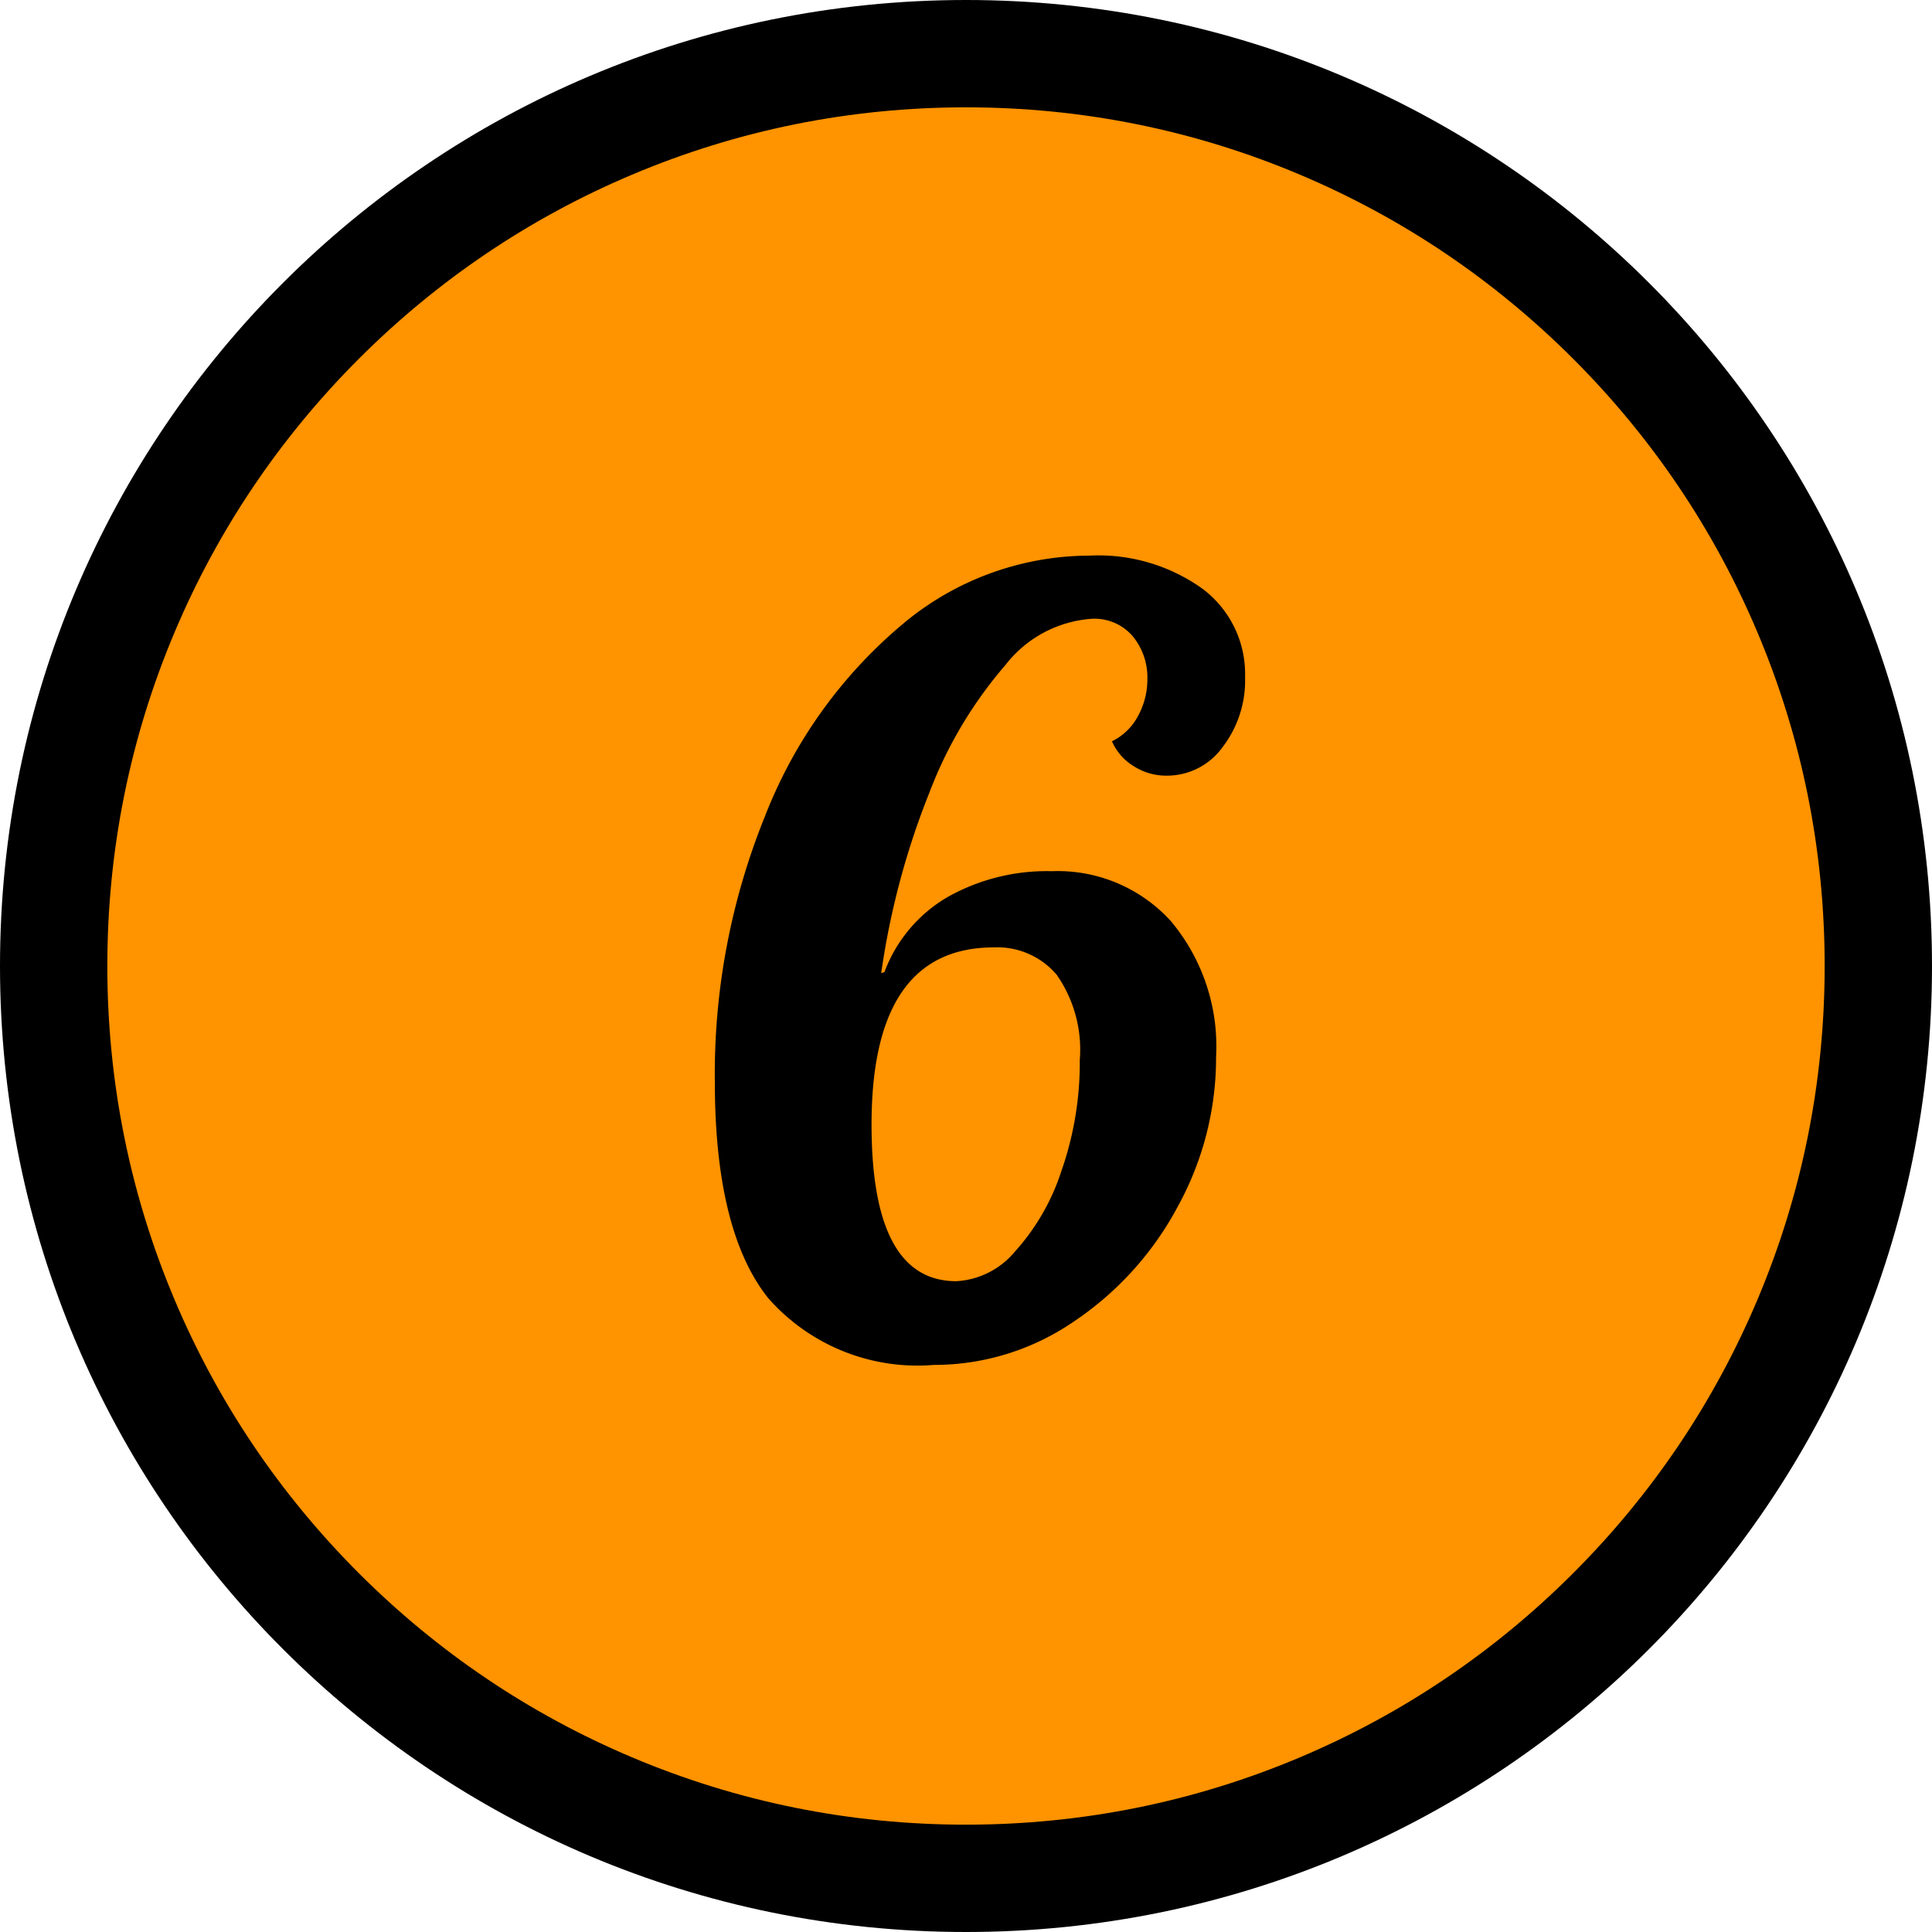
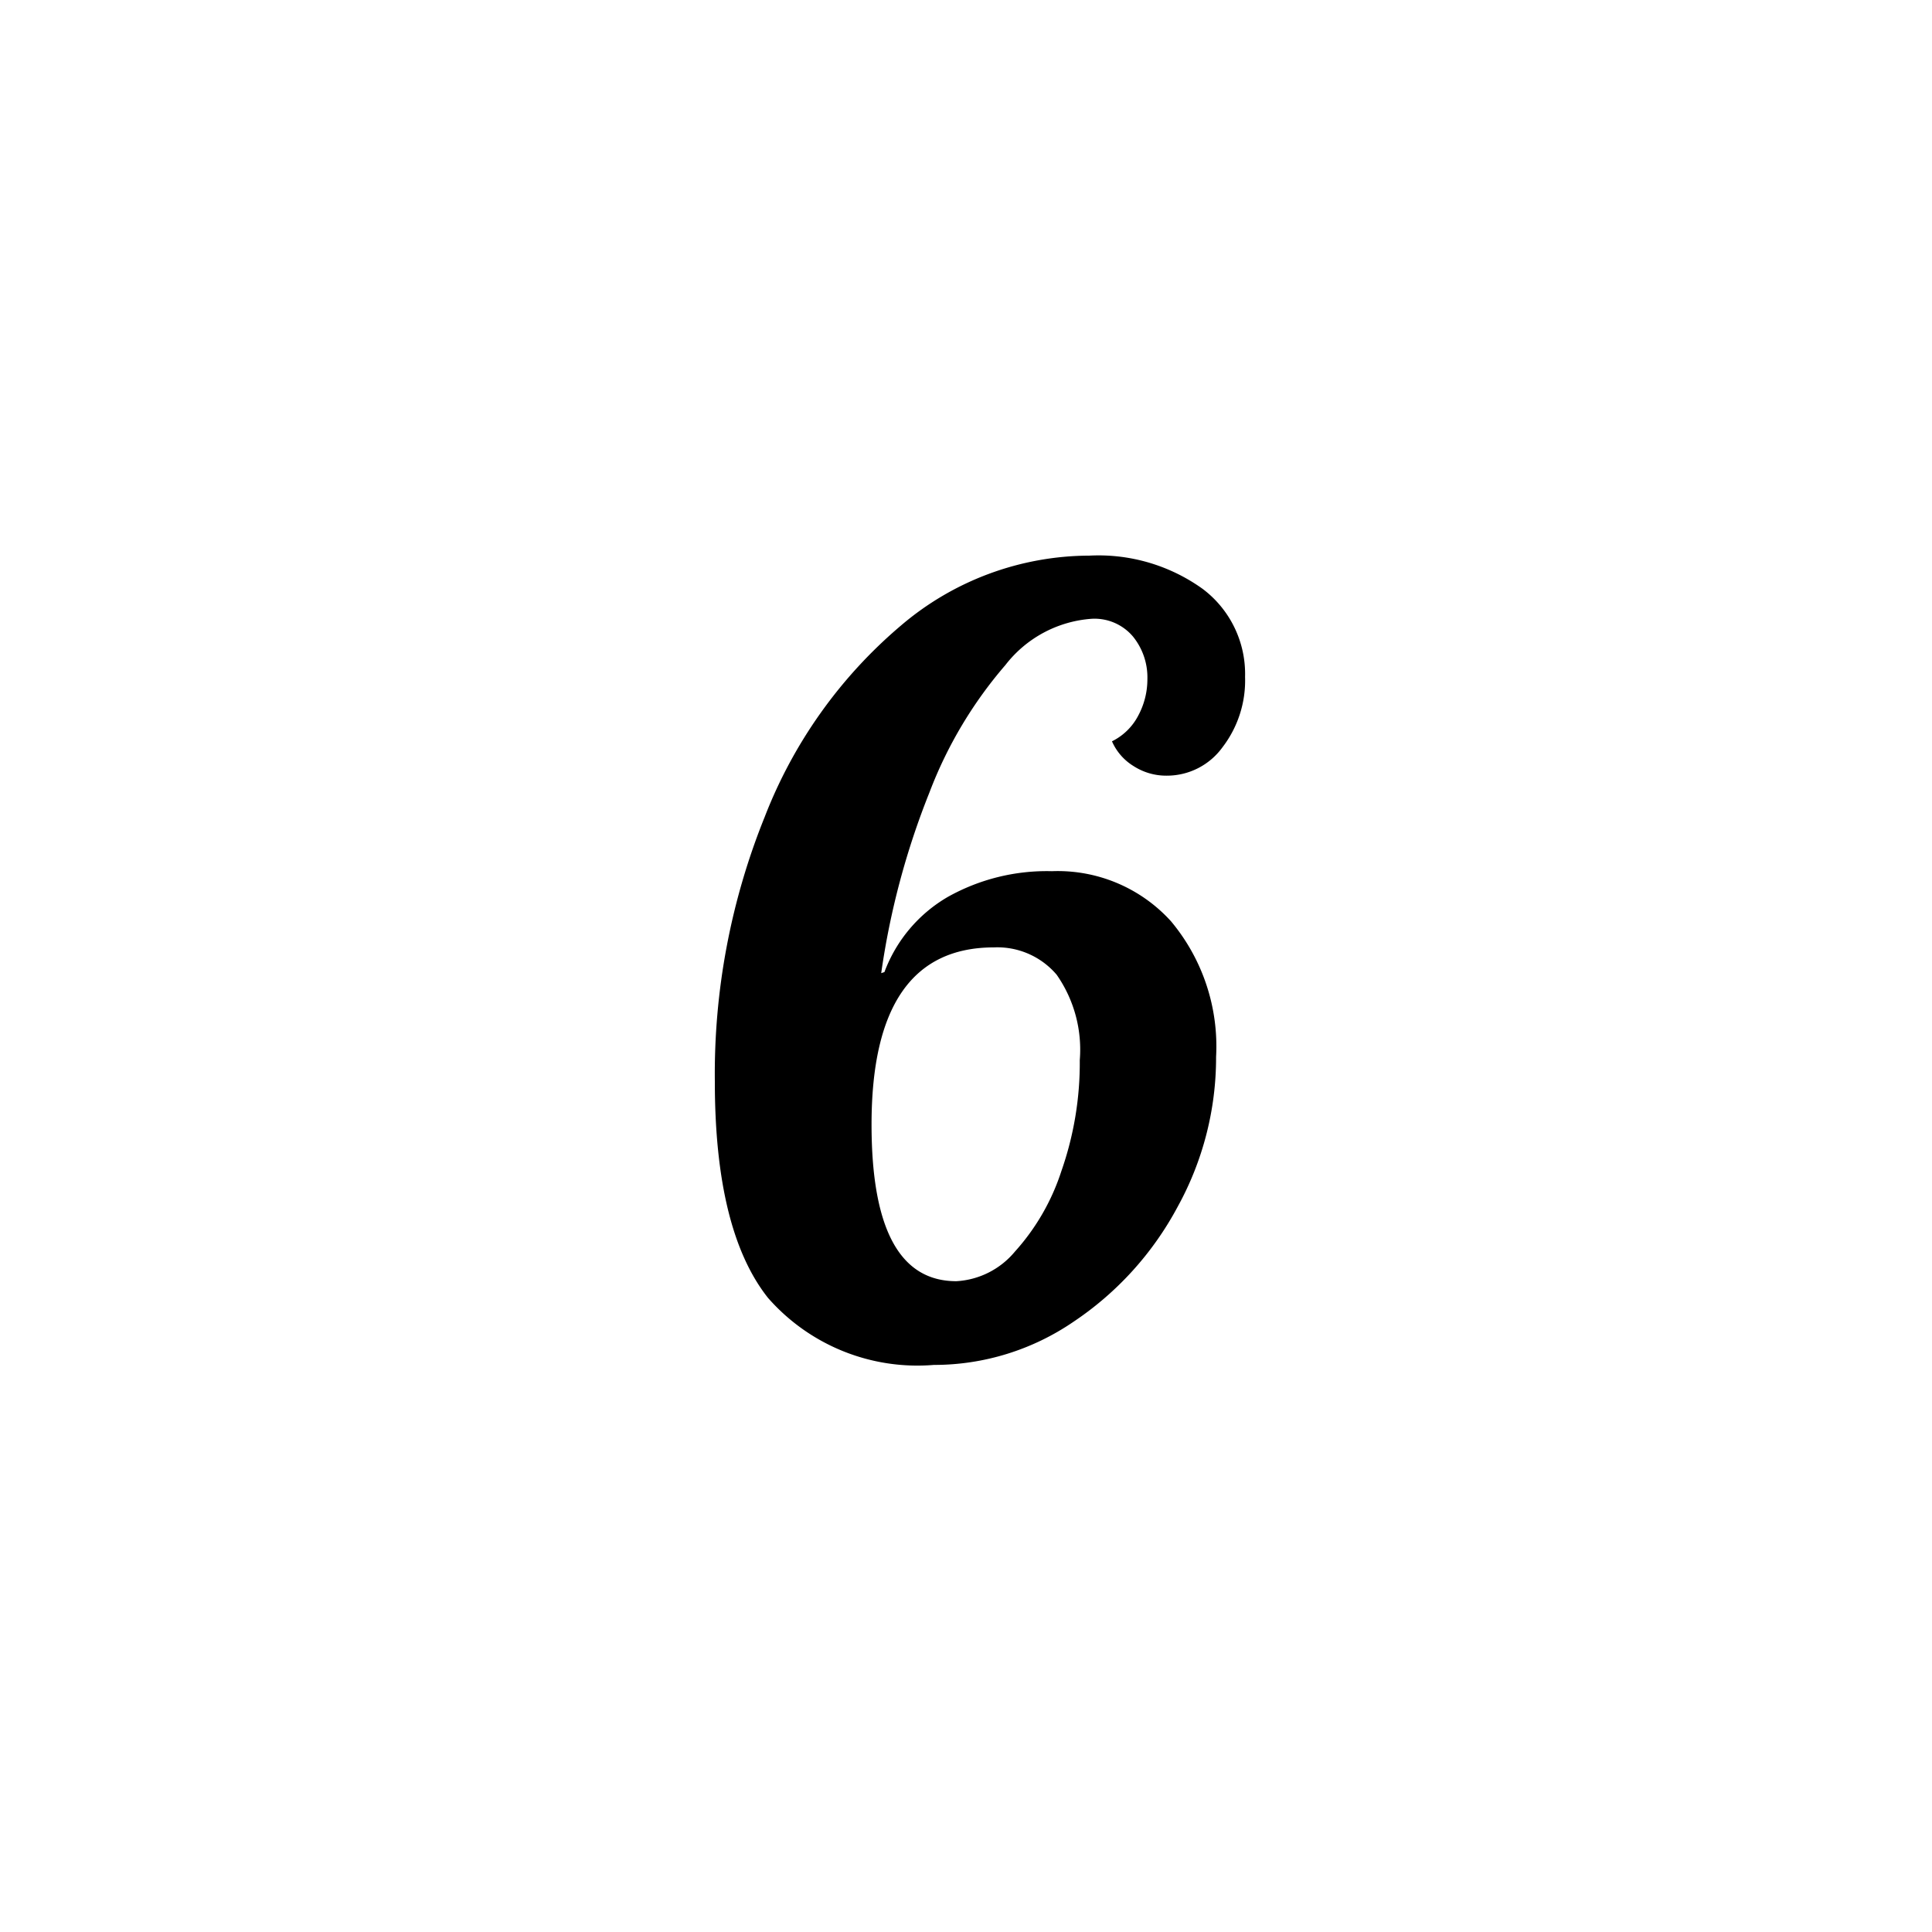
<svg xmlns="http://www.w3.org/2000/svg" width="54" height="54" viewBox="0 0 54 54">
  <g id="グループ_4812" data-name="グループ 4812" transform="translate(-491 -9164.472)">
    <g id="パス_1925" data-name="パス 1925" transform="translate(491 9164.472)" fill="#ff9300">
-       <path d="M 27 52.5 C 23.557 52.5 20.218 51.826 17.075 50.497 C 14.038 49.212 11.311 47.374 8.969 45.031 C 6.626 42.689 4.788 39.962 3.503 36.925 C 2.174 33.782 1.5 30.443 1.5 27 C 1.5 23.557 2.174 20.218 3.503 17.075 C 4.788 14.038 6.626 11.311 8.969 8.969 C 11.311 6.626 14.038 4.788 17.075 3.503 C 20.218 2.174 23.557 1.5 27 1.5 C 30.443 1.5 33.782 2.174 36.925 3.503 C 39.962 4.788 42.689 6.626 45.031 8.969 C 47.374 11.311 49.212 14.038 50.497 17.075 C 51.826 20.218 52.5 23.557 52.5 27 C 52.5 30.443 51.826 33.782 50.497 36.925 C 49.212 39.962 47.374 42.689 45.031 45.031 C 42.689 47.374 39.962 49.212 36.925 50.497 C 33.782 51.826 30.443 52.5 27 52.5 Z" stroke="none" />
-       <path d="M 27 3 C 23.759 3 20.616 3.634 17.659 4.885 C 14.801 6.093 12.235 7.824 10.029 10.029 C 7.824 12.235 6.093 14.801 4.885 17.659 C 3.634 20.616 3 23.759 3 27 C 3 30.241 3.634 33.384 4.885 36.341 C 6.093 39.199 7.824 41.765 10.029 43.971 C 12.235 46.176 14.801 47.907 17.659 49.115 C 20.616 50.366 23.759 51 27 51 C 30.241 51 33.384 50.366 36.341 49.115 C 39.199 47.907 41.765 46.176 43.971 43.971 C 46.176 41.765 47.907 39.199 49.115 36.341 C 50.366 33.384 51 30.241 51 27 C 51 23.759 50.366 20.616 49.115 17.659 C 47.907 14.801 46.176 12.235 43.971 10.029 C 41.765 7.824 39.199 6.093 36.341 4.885 C 33.384 3.634 30.241 3 27 3 M 27 0 C 41.912 0 54 12.088 54 27 C 54 41.912 41.912 54 27 54 C 12.088 54 0 41.912 0 27 C 0 12.088 12.088 0 27 0 Z" stroke="none" fill="#000" />
-     </g>
+       </g>
    <path id="パス_1926" data-name="パス 1926" d="M-.9.15A5.553,5.553,0,0,1-5.535-1.725Q-7.02-3.6-7.02-7.77a19.174,19.174,0,0,1,1.395-7.4,13.3,13.3,0,0,1,3.8-5.34A8.147,8.147,0,0,1,3.45-22.47a4.987,4.987,0,0,1,3.165.93A2.973,2.973,0,0,1,7.8-19.08a3.065,3.065,0,0,1-.63,1.965,1.919,1.919,0,0,1-1.56.795,1.684,1.684,0,0,1-.93-.27,1.53,1.53,0,0,1-.6-.69A1.65,1.65,0,0,0,4.815-18a2.143,2.143,0,0,0,.255-1.02,1.812,1.812,0,0,0-.4-1.185,1.407,1.407,0,0,0-1.155-.5A3.347,3.347,0,0,0,1.1-19.41,11.925,11.925,0,0,0-1.02-15.855,21.84,21.84,0,0,0-2.37-10.8l.09-.03a4.076,4.076,0,0,1,1.77-2.1,5.658,5.658,0,0,1,2.91-.72,4.271,4.271,0,0,1,3.33,1.4A5.451,5.451,0,0,1,6.99-8.46a8.642,8.642,0,0,1-1.08,4.2,8.914,8.914,0,0,1-2.9,3.2A6.9,6.9,0,0,1-.9.15Zm.63-2.34a2.294,2.294,0,0,0,1.635-.825,6.215,6.215,0,0,0,1.3-2.25A9.152,9.152,0,0,0,3.18-8.37a3.654,3.654,0,0,0-.645-2.385A2.175,2.175,0,0,0,.78-11.52q-3.42,0-3.42,4.95Q-2.64-2.19-.27-2.19Z" transform="translate(518 9202.472)" />
  </g>
</svg>